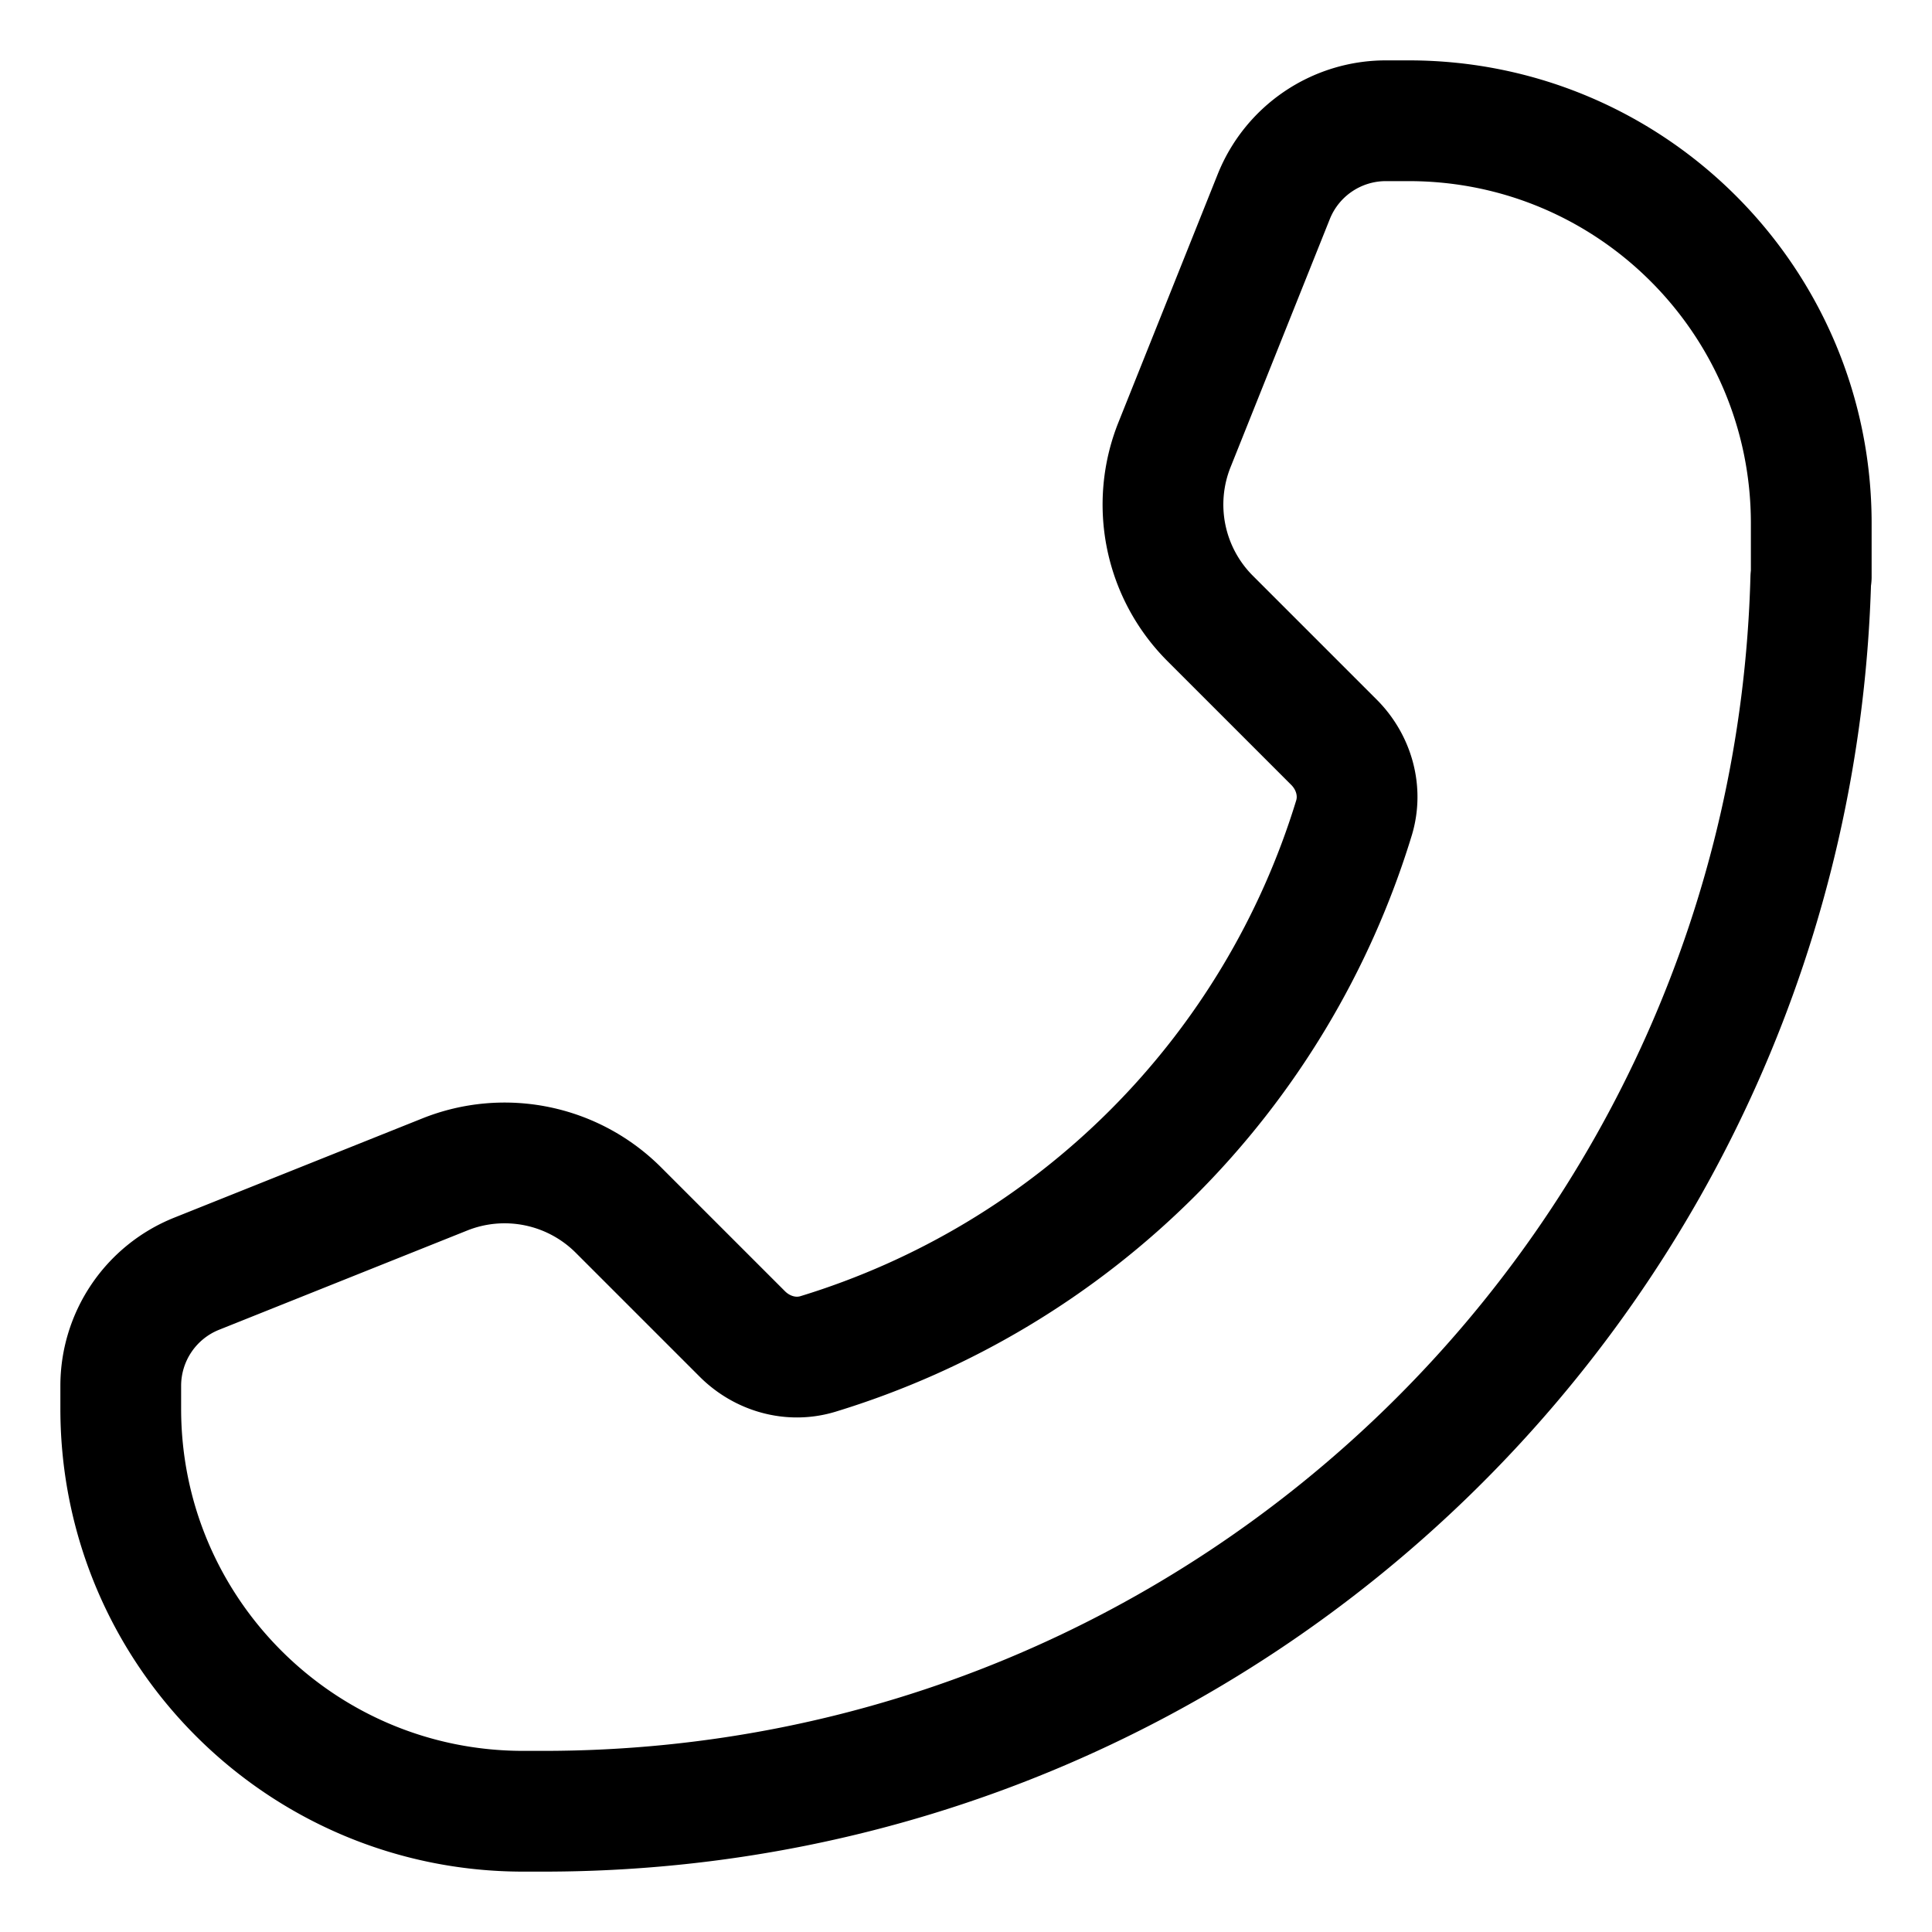
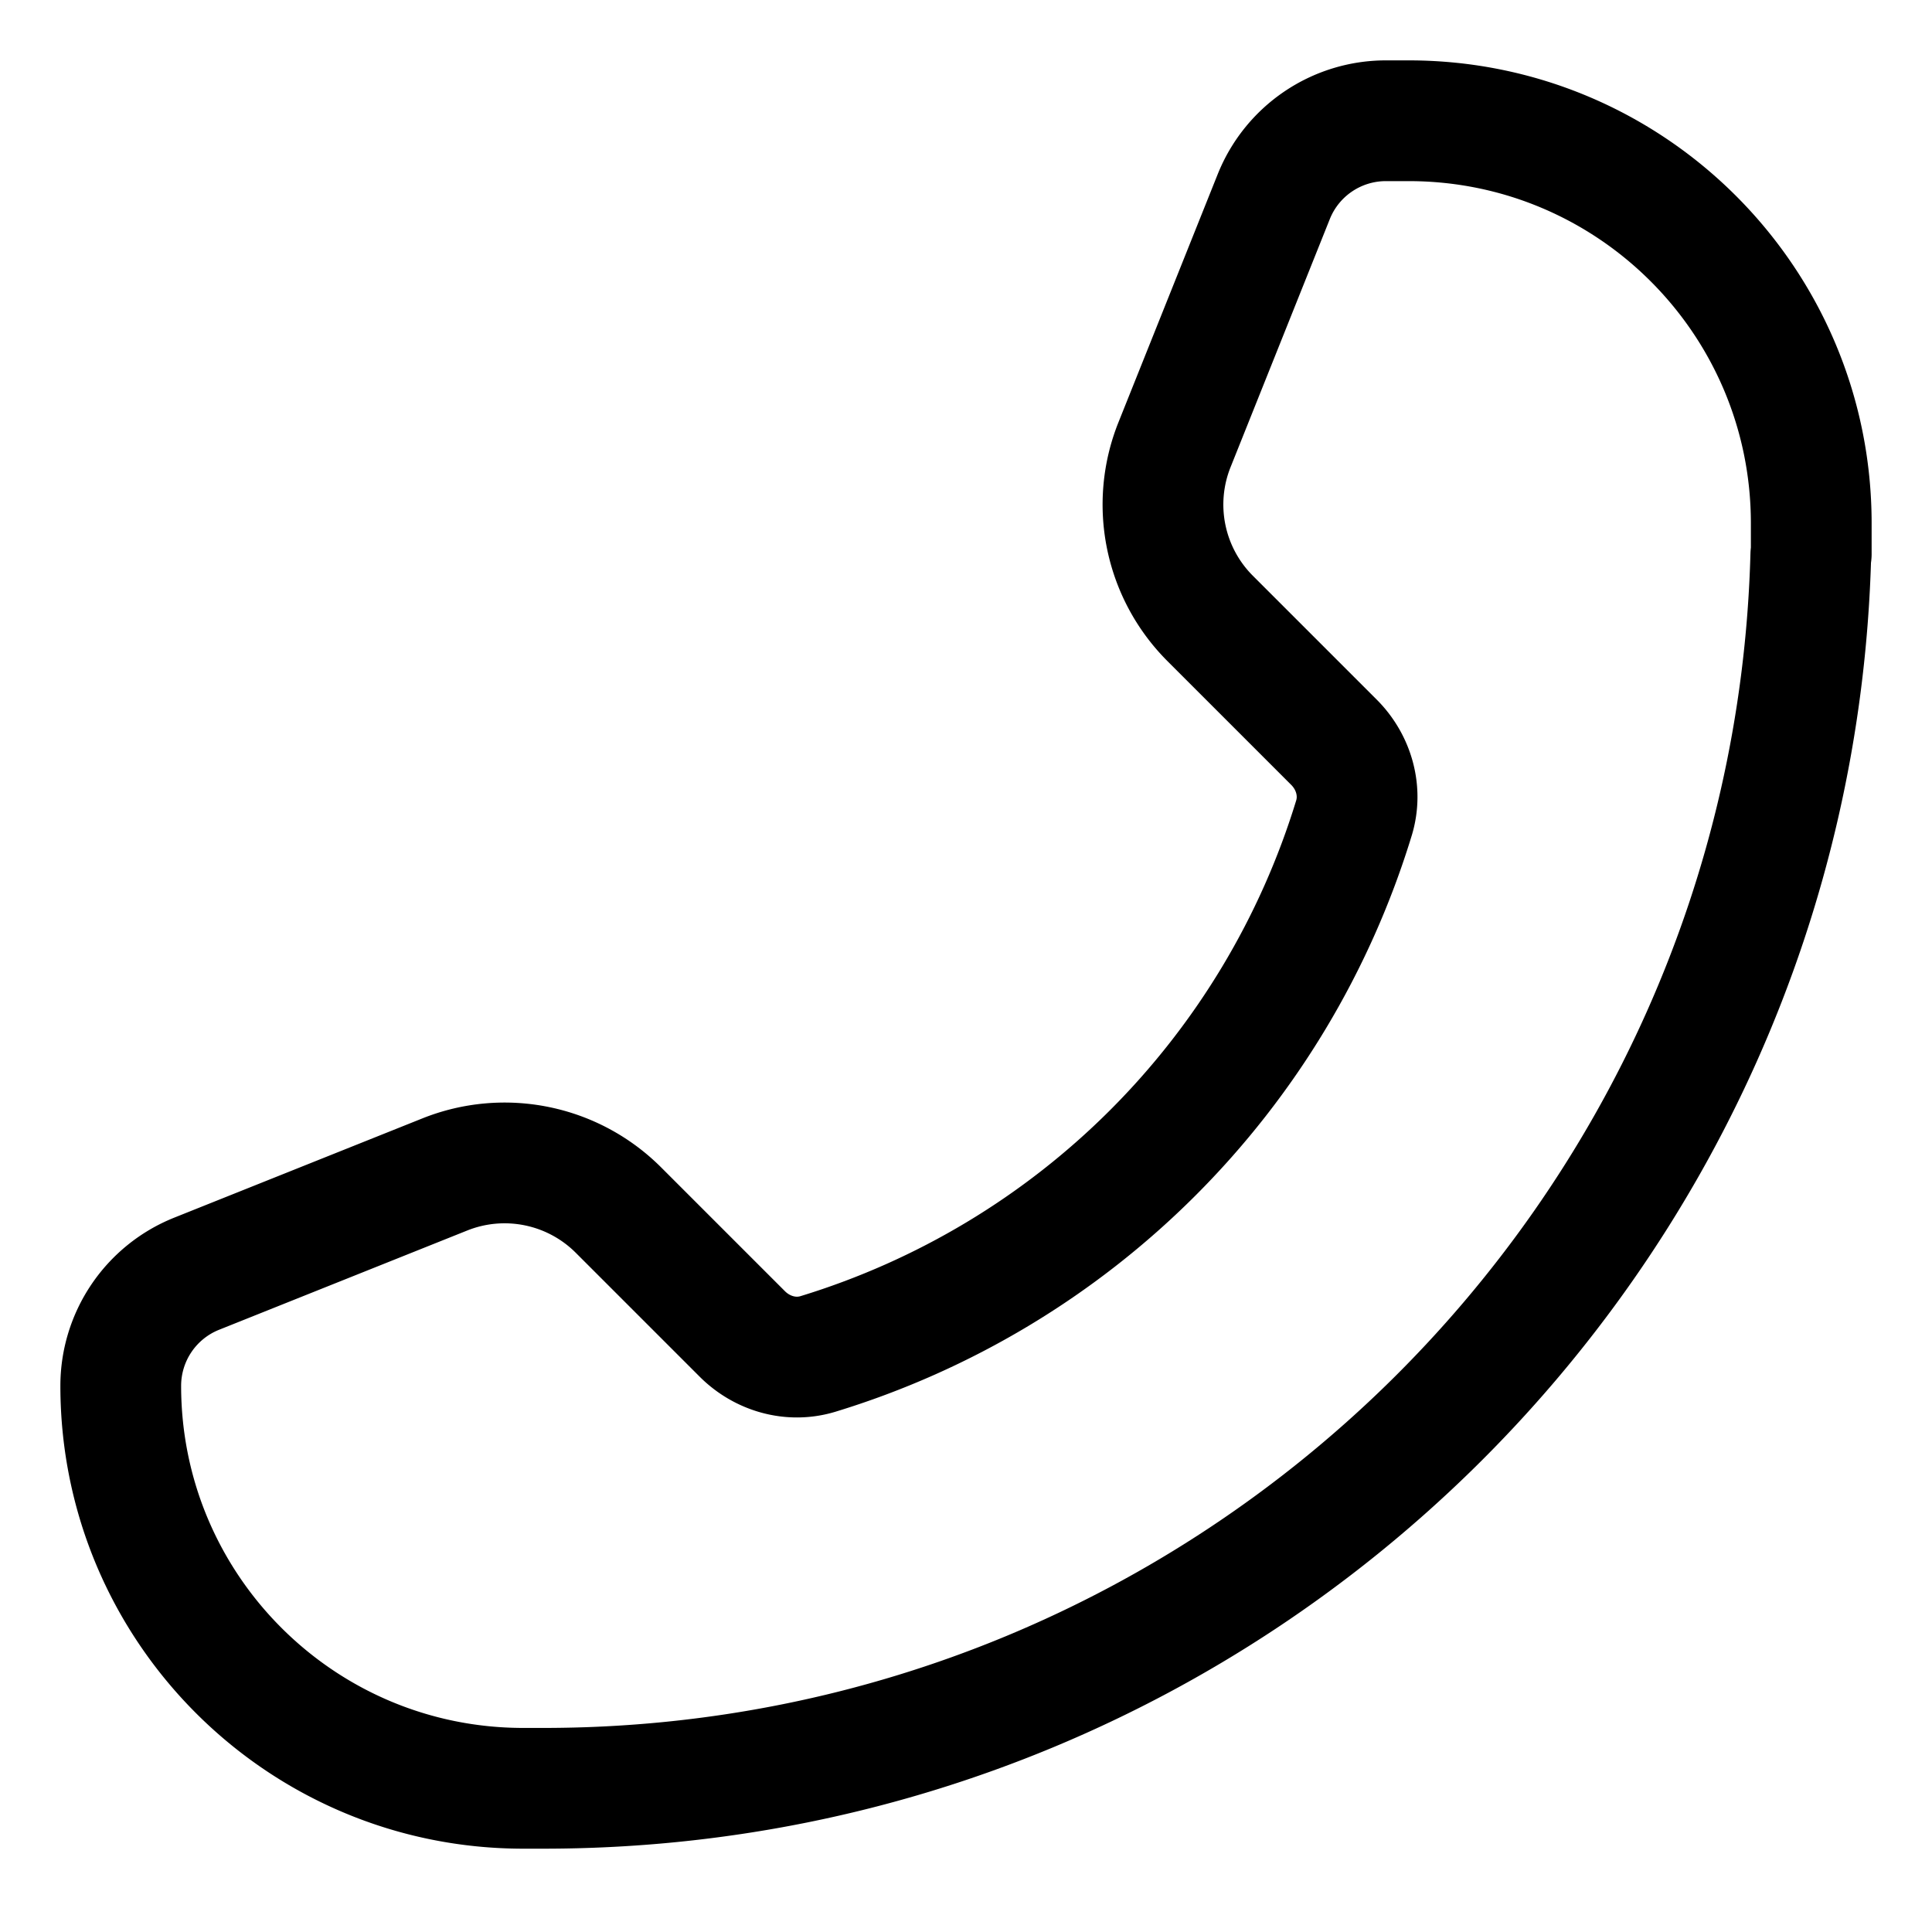
<svg xmlns="http://www.w3.org/2000/svg" width="512" height="512" viewBox="0 0 48 48">
-   <path fill="none" stroke="#000000" stroke-linejoin="round" stroke-width="3" d="M45 13c0-5.523-4.477-10-10-10h-.569a3 3 0 0 0-2.785 1.886L29.18 11.05a4 4 0 0 0 .885 4.314l3.077 3.077c.493.493.7 1.21.498 1.878a20.05 20.05 0 0 1-13.32 13.32c-.668.203-1.385-.005-1.878-.498l-3.077-3.077a4 4 0 0 0-4.314-.885l-6.165 2.466A3 3 0 0 0 3 34.43V35c0 5.523 4.477 10 10 10h.5c17.11 0 31.034-13.642 31.489-30.642q0-.008.005-.013a.02.02 0 0 0 .006-.013z" />
+   <path fill="none" stroke="#000000" stroke-linejoin="round" stroke-width="3" d="M45 13c0-5.523-4.477-10-10-10h-.569a3 3 0 0 0-2.785 1.886L29.18 11.05a4 4 0 0 0 .885 4.314l3.077 3.077c.493.493.7 1.21.498 1.878a20.05 20.05 0 0 1-13.32 13.32c-.668.203-1.385-.005-1.878-.498l-3.077-3.077a4 4 0 0 0-4.314-.885l-6.165 2.466A3 3 0 0 0 3 34.43c0 5.523 4.477 10 10 10h.5c17.11 0 31.034-13.642 31.489-30.642q0-.008.005-.013a.02.02 0 0 0 .006-.013z" />
</svg>